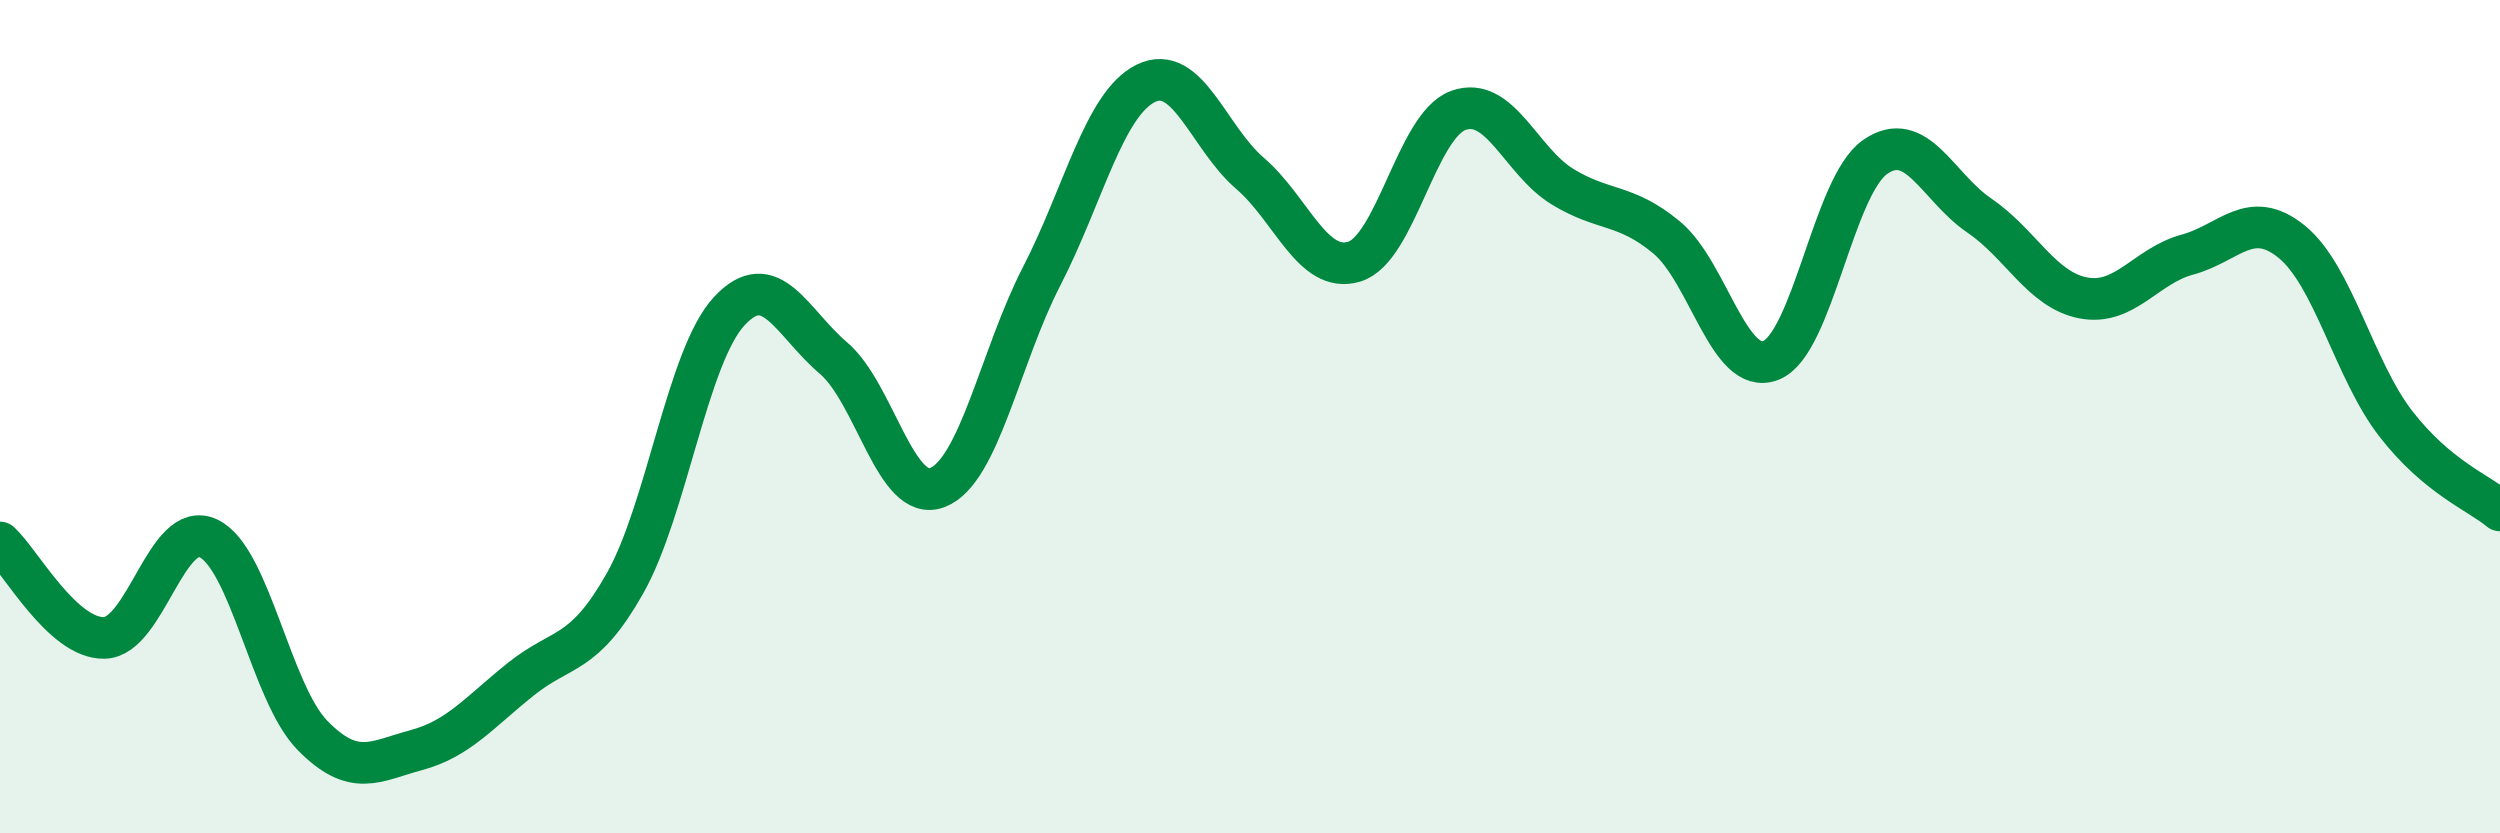
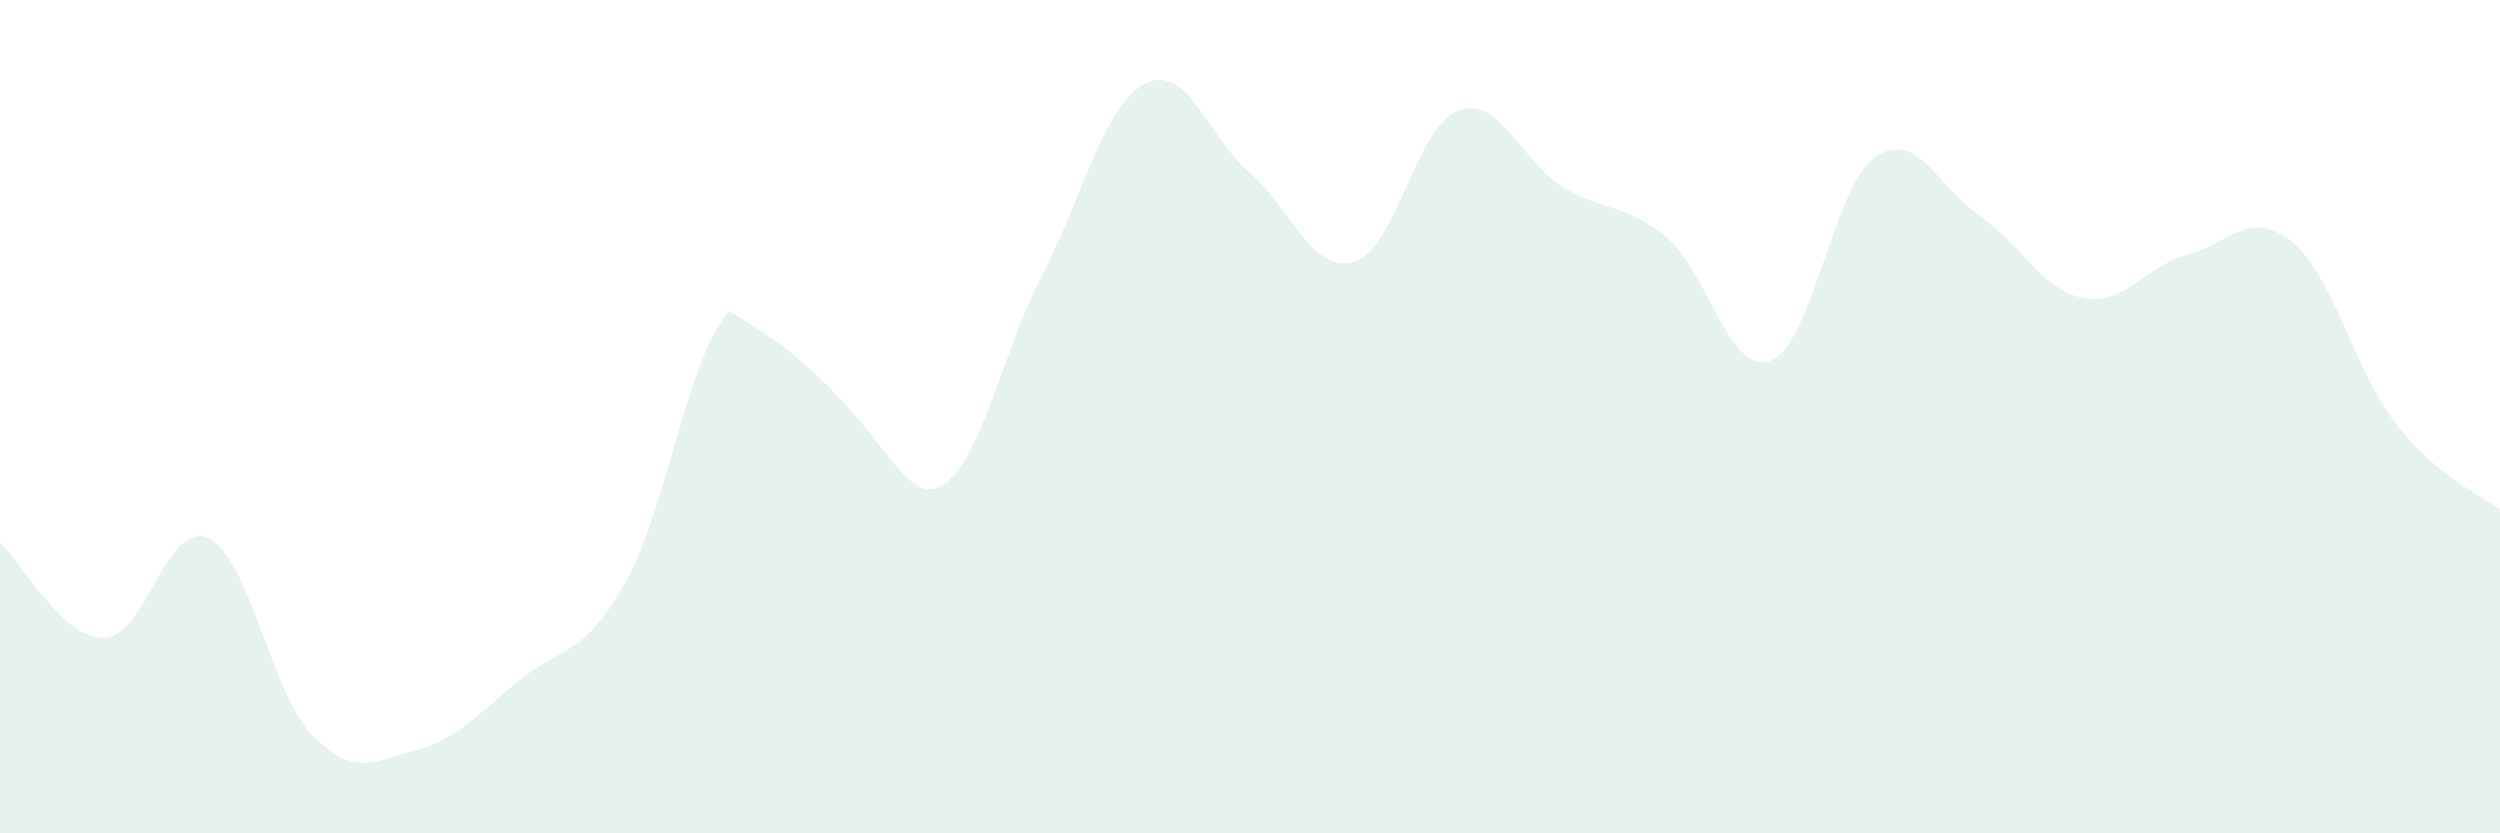
<svg xmlns="http://www.w3.org/2000/svg" width="60" height="20" viewBox="0 0 60 20">
-   <path d="M 0,13.02 C 0.5,13.48 1.5,15.33 2.5,15.31 C 3.5,15.29 4,12.45 5,12.92 C 6,13.39 6.5,16.63 7.5,17.65 C 8.5,18.67 9,18.27 10,18 C 11,17.73 11.5,17.1 12.5,16.3 C 13.5,15.5 14,15.77 15,14 C 16,12.23 16.5,8.55 17.5,7.47 C 18.5,6.39 19,7.74 20,8.59 C 21,9.44 21.5,12.09 22.5,11.7 C 23.5,11.31 24,8.57 25,6.63 C 26,4.69 26.5,2.49 27.5,2 C 28.5,1.51 29,3.3 30,4.16 C 31,5.02 31.5,6.58 32.5,6.28 C 33.5,5.98 34,3.01 35,2.65 C 36,2.29 36.5,3.87 37.5,4.48 C 38.5,5.09 39,4.87 40,5.7 C 41,6.53 41.5,9.04 42.5,8.65 C 43.5,8.26 44,4.47 45,3.77 C 46,3.07 46.5,4.49 47.5,5.17 C 48.5,5.85 49,6.96 50,7.15 C 51,7.34 51.5,6.38 52.5,6.11 C 53.5,5.84 54,4.99 55,5.8 C 56,6.61 56.5,8.88 57.5,10.17 C 58.5,11.46 59.5,11.83 60,12.25L60 20L0 20Z" fill="#008740" opacity="0.1" stroke-linecap="round" stroke-linejoin="round" />
-   <path d="M 0,13.02 C 0.5,13.48 1.5,15.33 2.5,15.31 C 3.5,15.29 4,12.45 5,12.92 C 6,13.39 6.5,16.63 7.5,17.65 C 8.5,18.67 9,18.27 10,18 C 11,17.73 11.5,17.1 12.5,16.3 C 13.5,15.5 14,15.77 15,14 C 16,12.23 16.5,8.55 17.5,7.47 C 18.5,6.39 19,7.74 20,8.59 C 21,9.44 21.5,12.09 22.5,11.7 C 23.5,11.31 24,8.57 25,6.63 C 26,4.69 26.5,2.49 27.5,2 C 28.5,1.51 29,3.3 30,4.16 C 31,5.02 31.5,6.58 32.5,6.28 C 33.5,5.98 34,3.01 35,2.65 C 36,2.29 36.5,3.87 37.5,4.48 C 38.5,5.09 39,4.87 40,5.7 C 41,6.53 41.5,9.04 42.5,8.65 C 43.5,8.26 44,4.47 45,3.77 C 46,3.07 46.5,4.49 47.5,5.17 C 48.5,5.85 49,6.96 50,7.15 C 51,7.34 51.5,6.38 52.5,6.11 C 53.5,5.84 54,4.99 55,5.8 C 56,6.61 56.5,8.88 57.5,10.17 C 58.5,11.46 59.5,11.83 60,12.25" stroke="#008740" stroke-width="1" fill="none" stroke-linecap="round" stroke-linejoin="round" />
+   <path d="M 0,13.02 C 0.5,13.48 1.5,15.33 2.5,15.31 C 3.5,15.29 4,12.45 5,12.92 C 6,13.39 6.5,16.63 7.5,17.65 C 8.5,18.67 9,18.27 10,18 C 11,17.73 11.5,17.1 12.5,16.3 C 13.5,15.5 14,15.77 15,14 C 16,12.23 16.5,8.55 17.5,7.47 C 21,9.44 21.5,12.09 22.5,11.7 C 23.5,11.31 24,8.57 25,6.63 C 26,4.69 26.5,2.49 27.5,2 C 28.5,1.51 29,3.3 30,4.16 C 31,5.02 31.5,6.58 32.5,6.28 C 33.5,5.98 34,3.01 35,2.65 C 36,2.29 36.5,3.87 37.5,4.48 C 38.5,5.09 39,4.87 40,5.7 C 41,6.53 41.5,9.04 42.5,8.65 C 43.5,8.26 44,4.47 45,3.77 C 46,3.07 46.5,4.49 47.5,5.17 C 48.5,5.85 49,6.96 50,7.15 C 51,7.34 51.5,6.38 52.5,6.11 C 53.5,5.84 54,4.99 55,5.8 C 56,6.61 56.5,8.88 57.5,10.17 C 58.5,11.46 59.5,11.83 60,12.25L60 20L0 20Z" fill="#008740" opacity="0.1" stroke-linecap="round" stroke-linejoin="round" />
</svg>